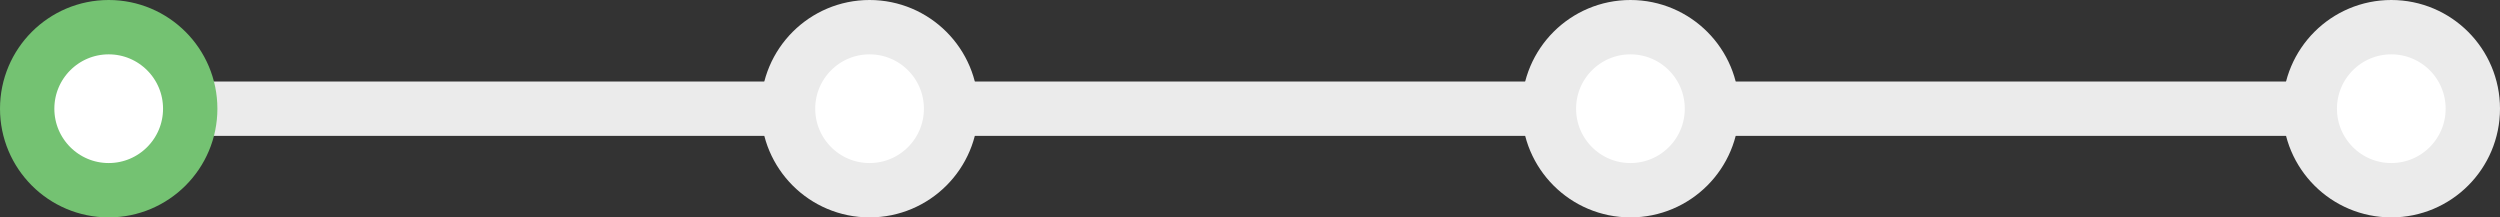
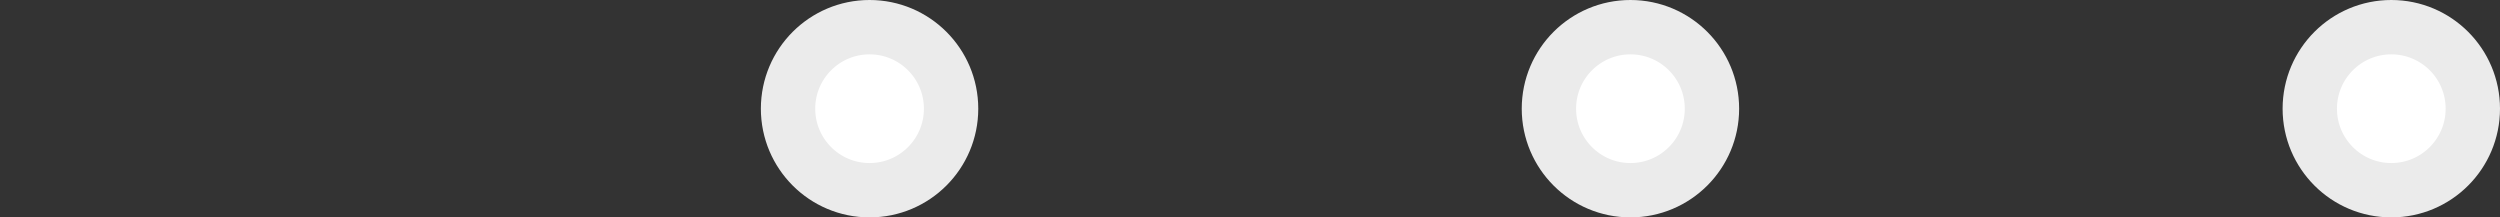
<svg xmlns="http://www.w3.org/2000/svg" width="184" height="16" viewBox="0 0 184 16" fill="none">
  <rect x="0" y="0" width="184" height="16" fill="#333333" stroke="none" />
-   <rect x="8" y="6" width="168" height="4" fill="#EBEBEB" />
  <circle cx="64" cy="8" r="6" fill="white" stroke="#EBEBEB" stroke-width="4" />
  <circle cx="120" cy="8" r="6" fill="white" stroke="#EBEBEB" stroke-width="4" />
  <circle cx="176" cy="8" r="6" fill="white" stroke="#EBEBEB" stroke-width="4" />
-   <circle cx="8" cy="8" r="6" fill="white" stroke="#74C272" stroke-width="4" />
</svg>